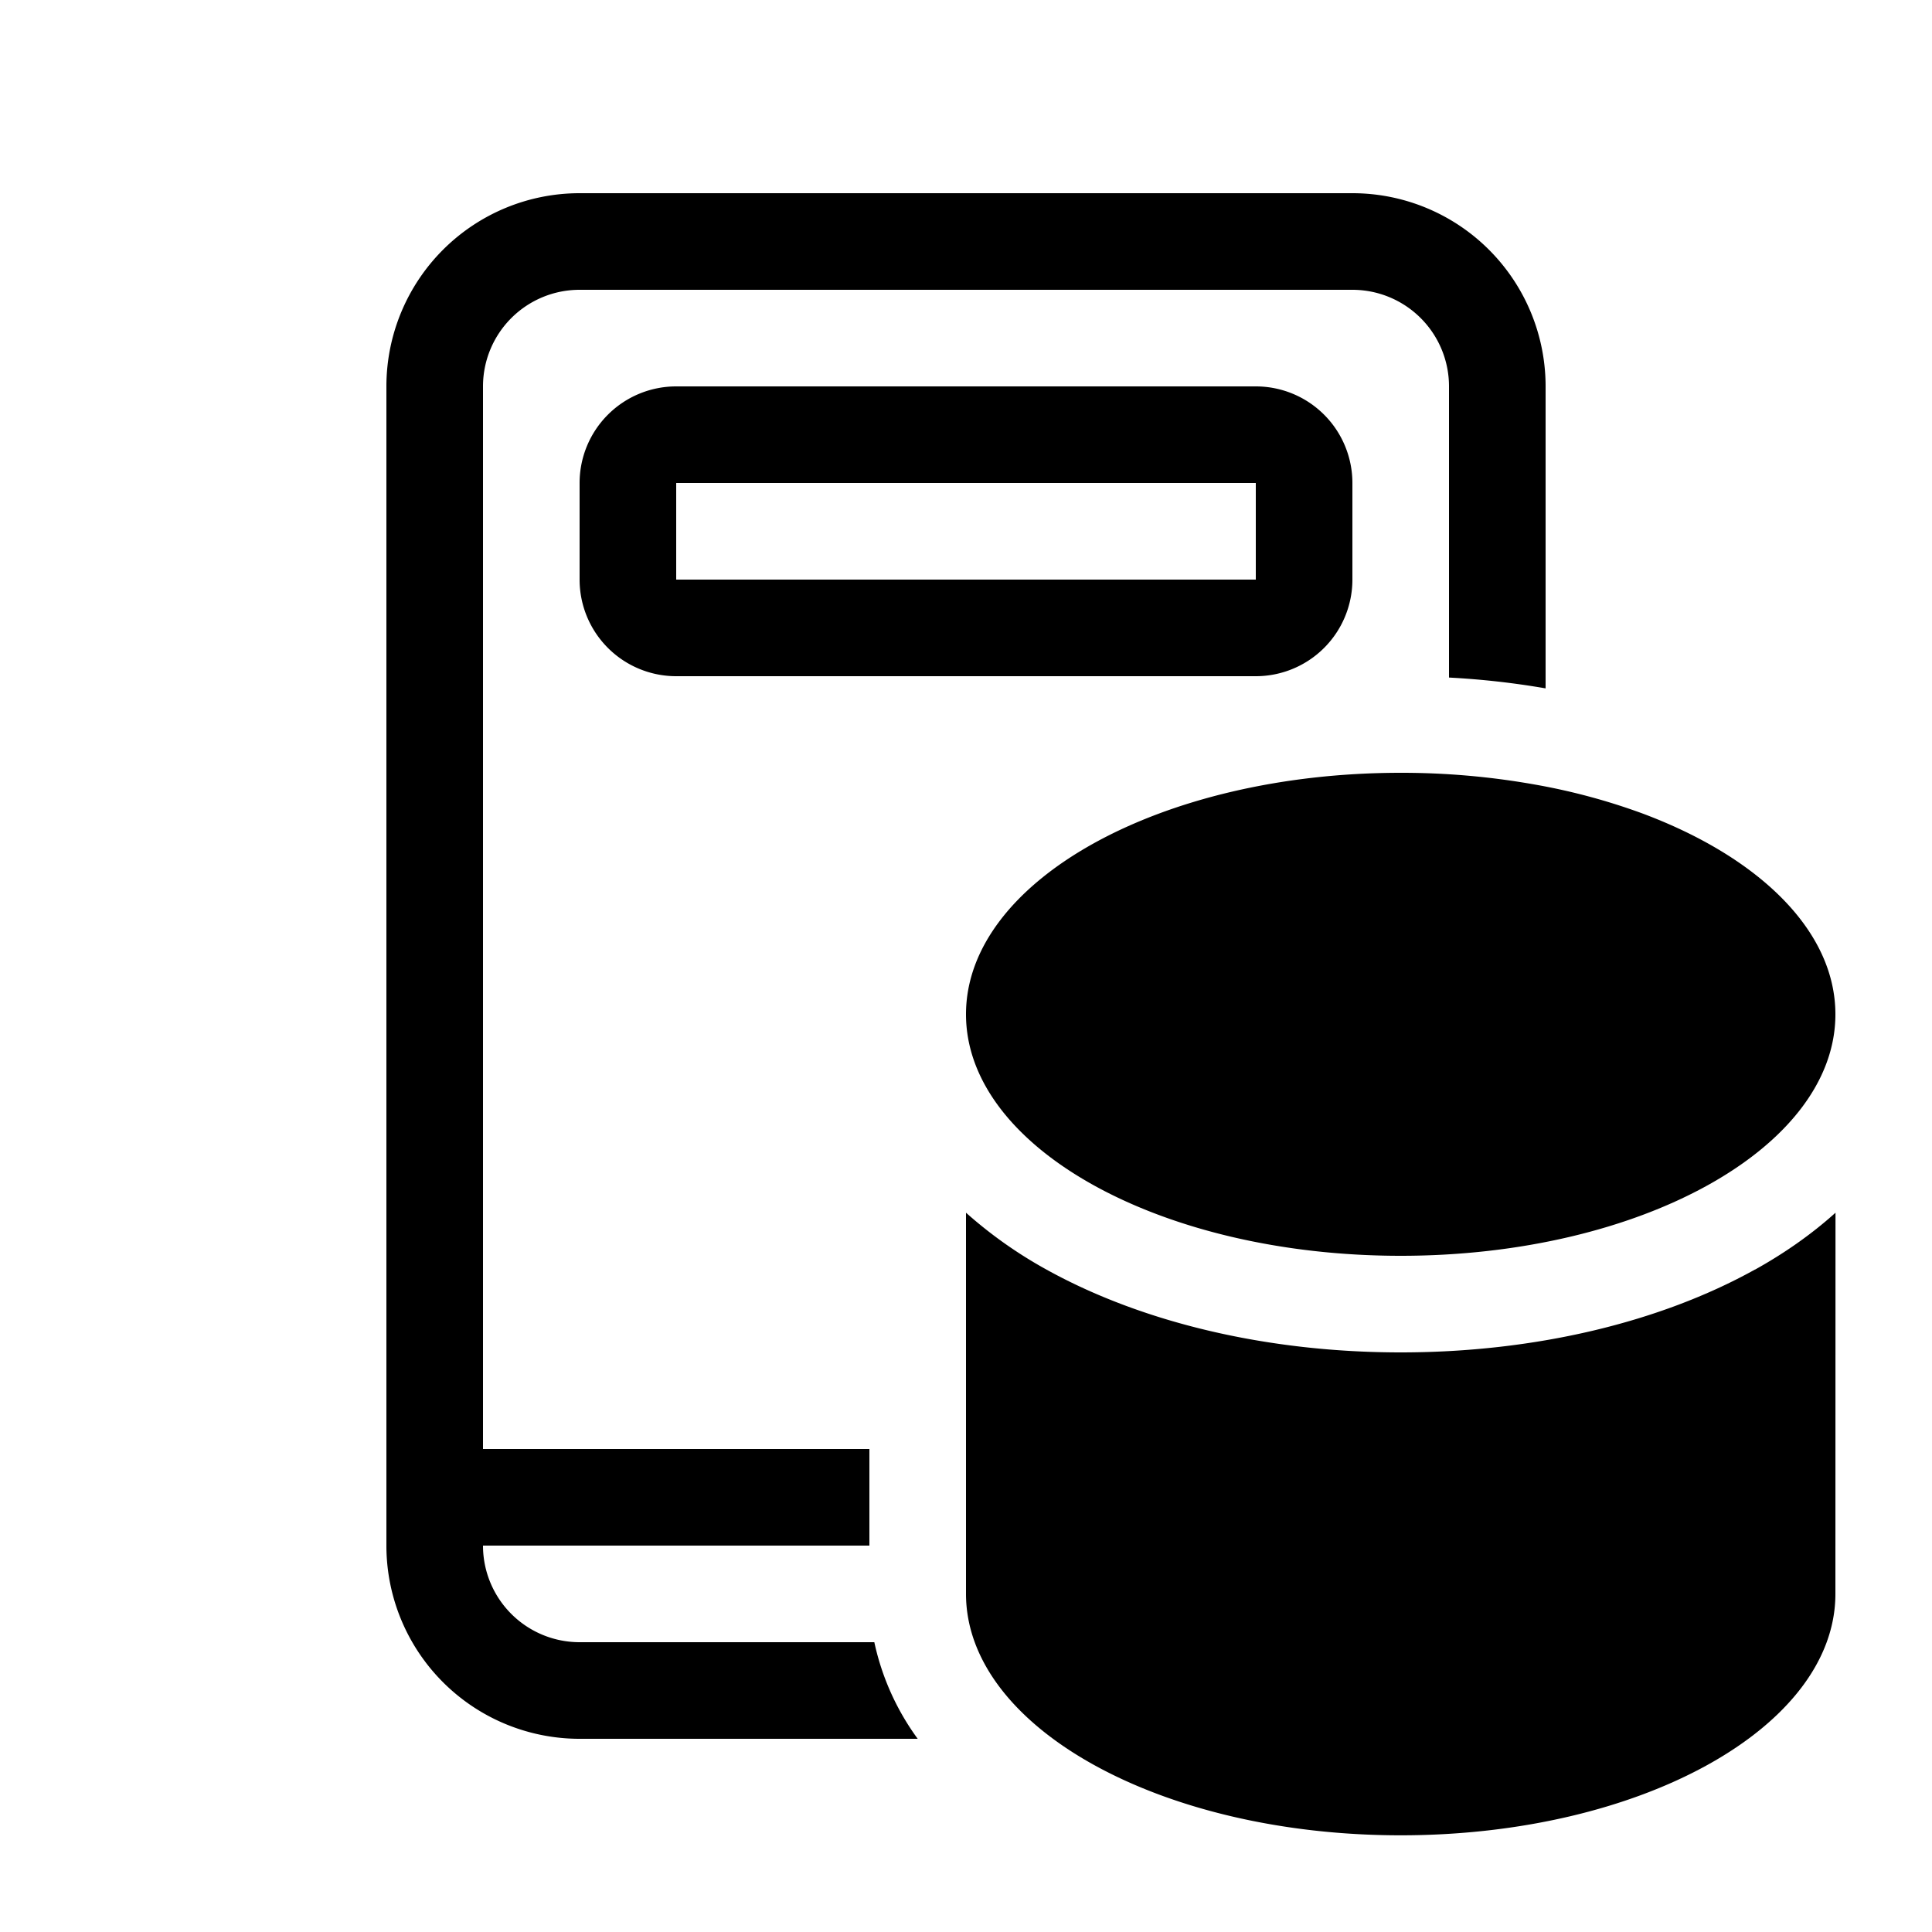
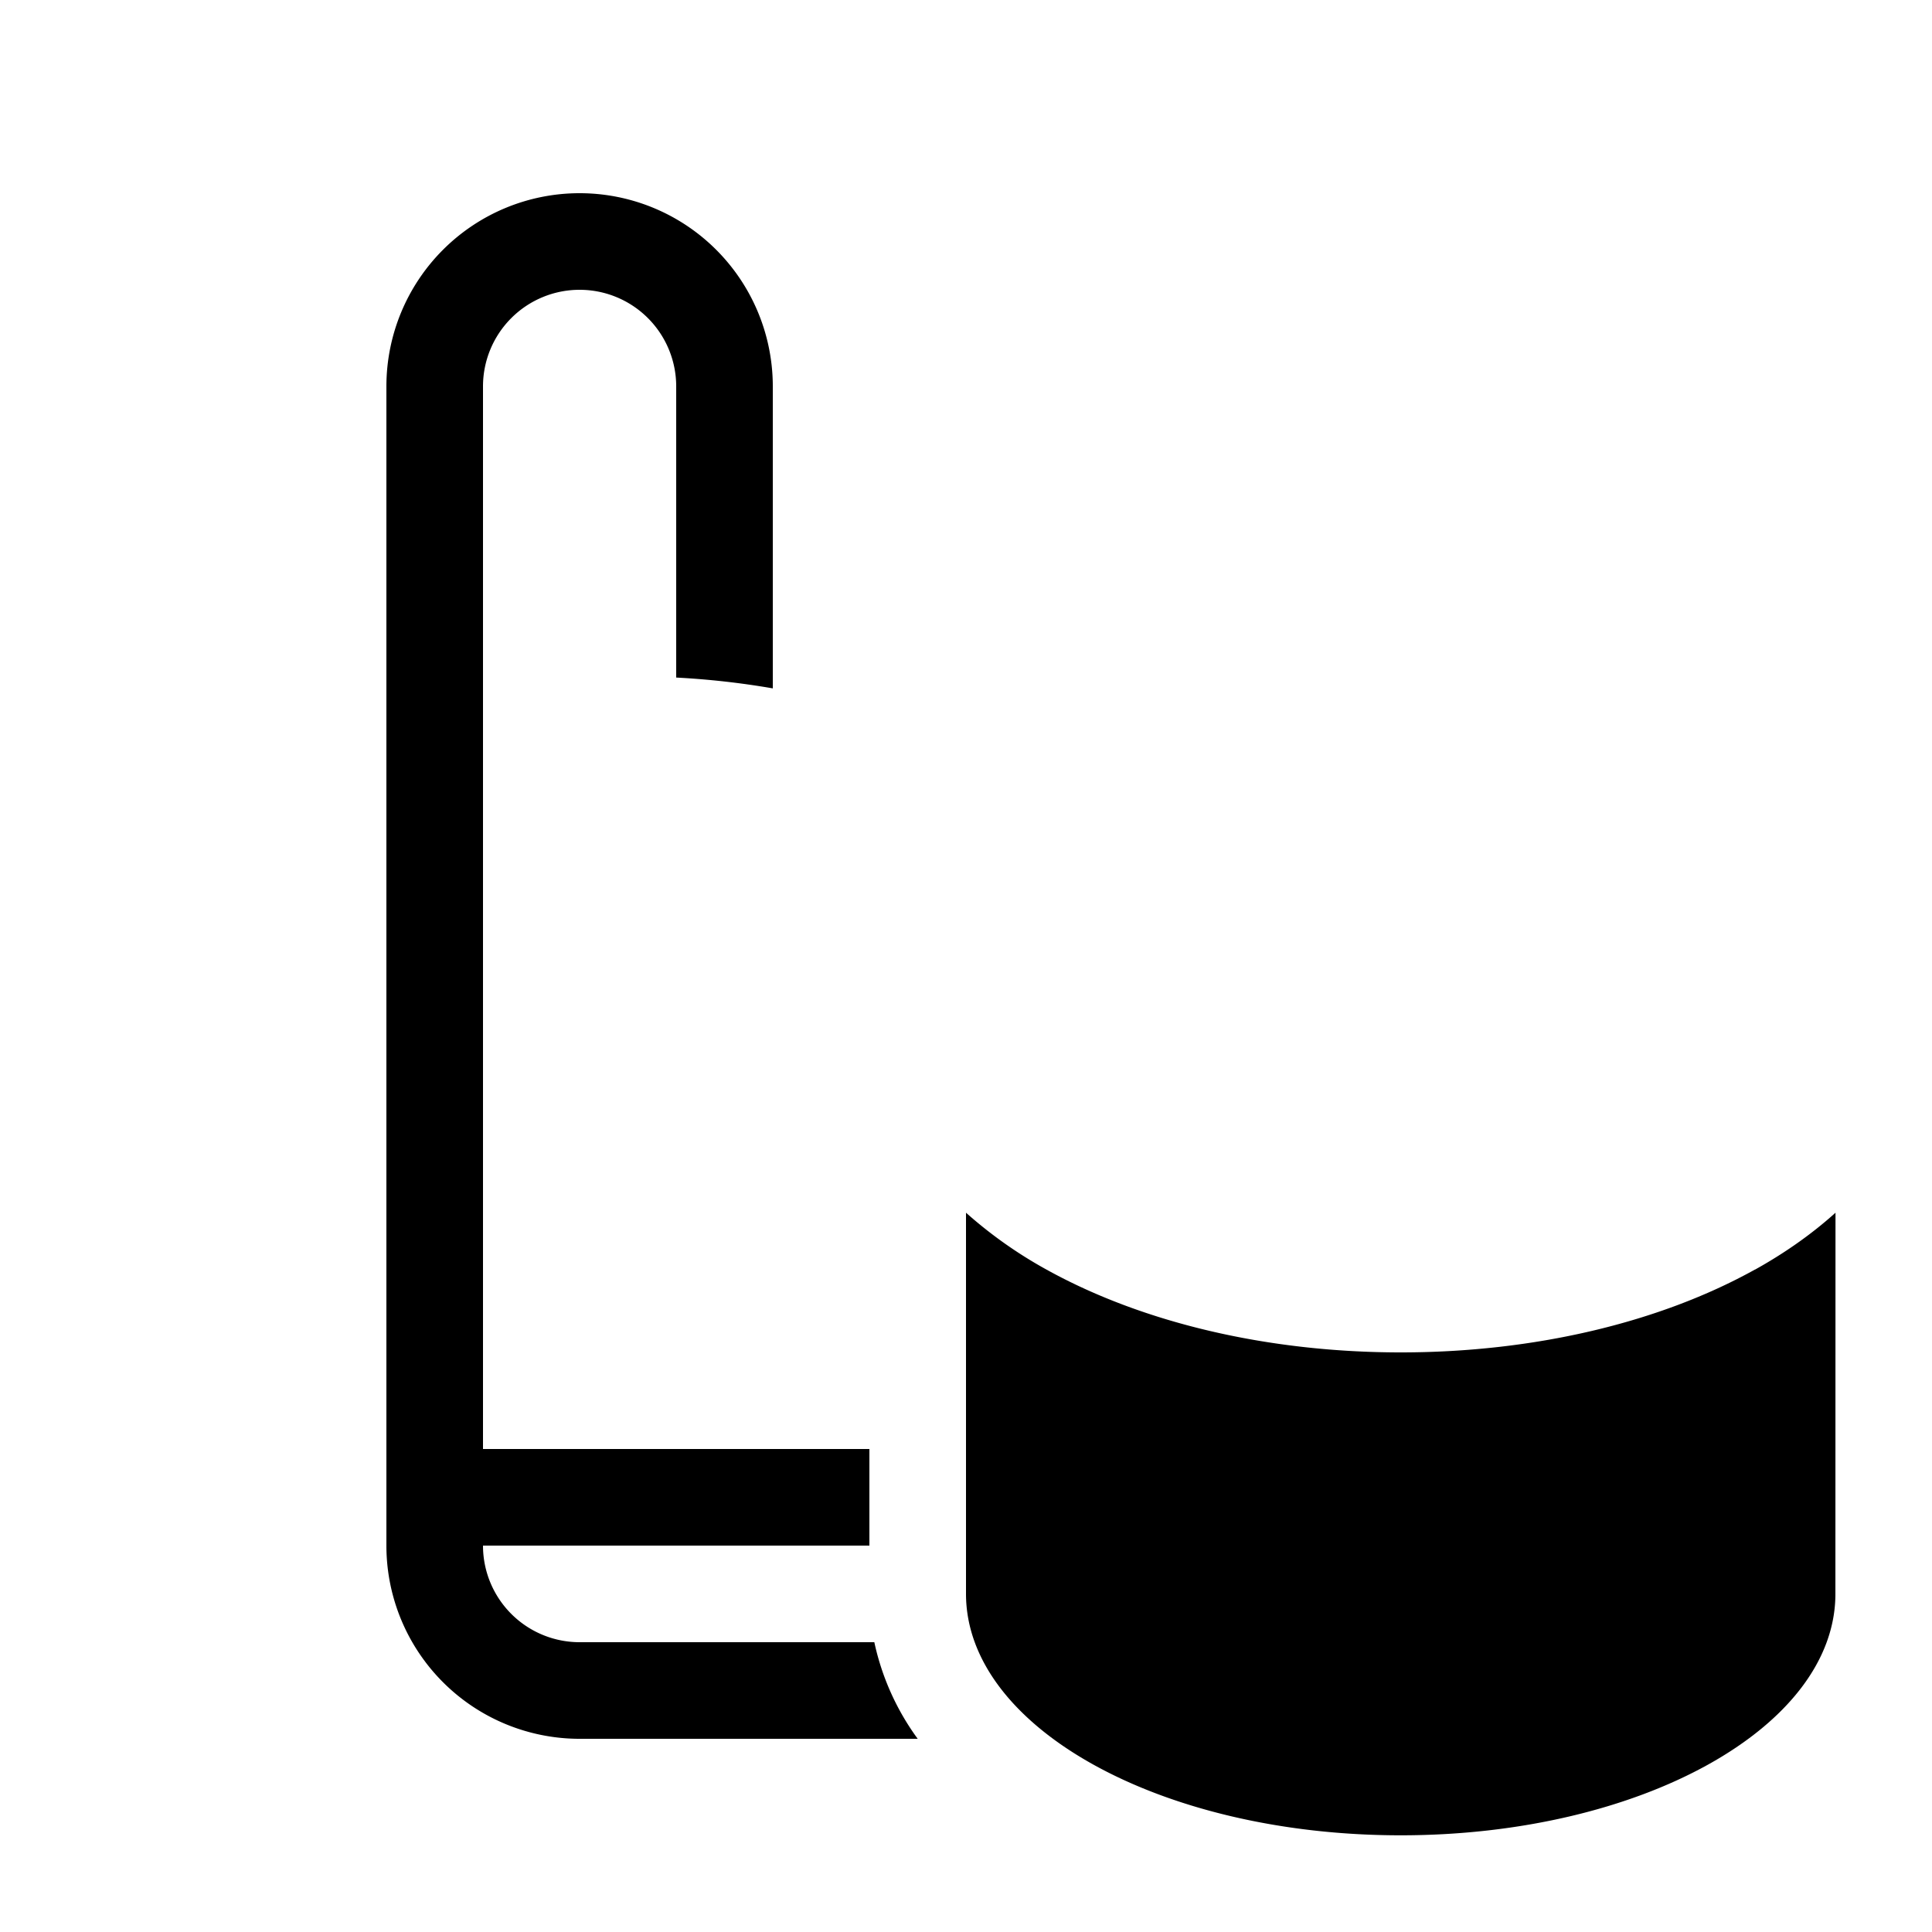
<svg xmlns="http://www.w3.org/2000/svg" width="20" height="20" fill="currentColor">
-   <path d="M4 4v12a2 2 0 0 0 2 2h3.5a2.627 2.627 0 0 1-.449-1H6a1 1 0 0 1-1-1h4v-1H5V4a1 1 0 0 1 1-1h8a1 1 0 0 1 1 1v3.014c.343.018.677.056 1 .112V4a2 2 0 0 0-2-2H6a2 2 0 0 0-2 2Z" />
-   <path d="M6 5a1 1 0 0 1 1-1h6a1 1 0 0 1 1 1v1a1 1 0 0 1-1 1H7a1 1 0 0 1-1-1V5Zm1 0v1h6V5H7ZM17 8.42a6.508 6.508 0 0 0-1.12-.3A7.862 7.862 0 0 0 14.5 8C12.015 8 10 9.12 10 10.5s2.015 2.5 4.5 2.5 4.5-1.12 4.5-2.5c0-.867-.794-1.63-2-2.08Z" />
+   <path d="M4 4v12a2 2 0 0 0 2 2h3.5a2.627 2.627 0 0 1-.449-1H6a1 1 0 0 1-1-1h4v-1H5V4a1 1 0 0 1 1-1a1 1 0 0 1 1 1v3.014c.343.018.677.056 1 .112V4a2 2 0 0 0-2-2H6a2 2 0 0 0-2 2Z" />
  <path d="M18.168 13.142c-.99.55-2.288.858-3.668.858-1.38 0-2.678-.309-3.668-.858a4.558 4.558 0 0 1-.832-.588v3.945c0 1.381 2.015 2.5 4.5 2.5S19 17.88 19 16.5l.001-3.946c-.255.23-.54.426-.833.589Z" />
</svg>